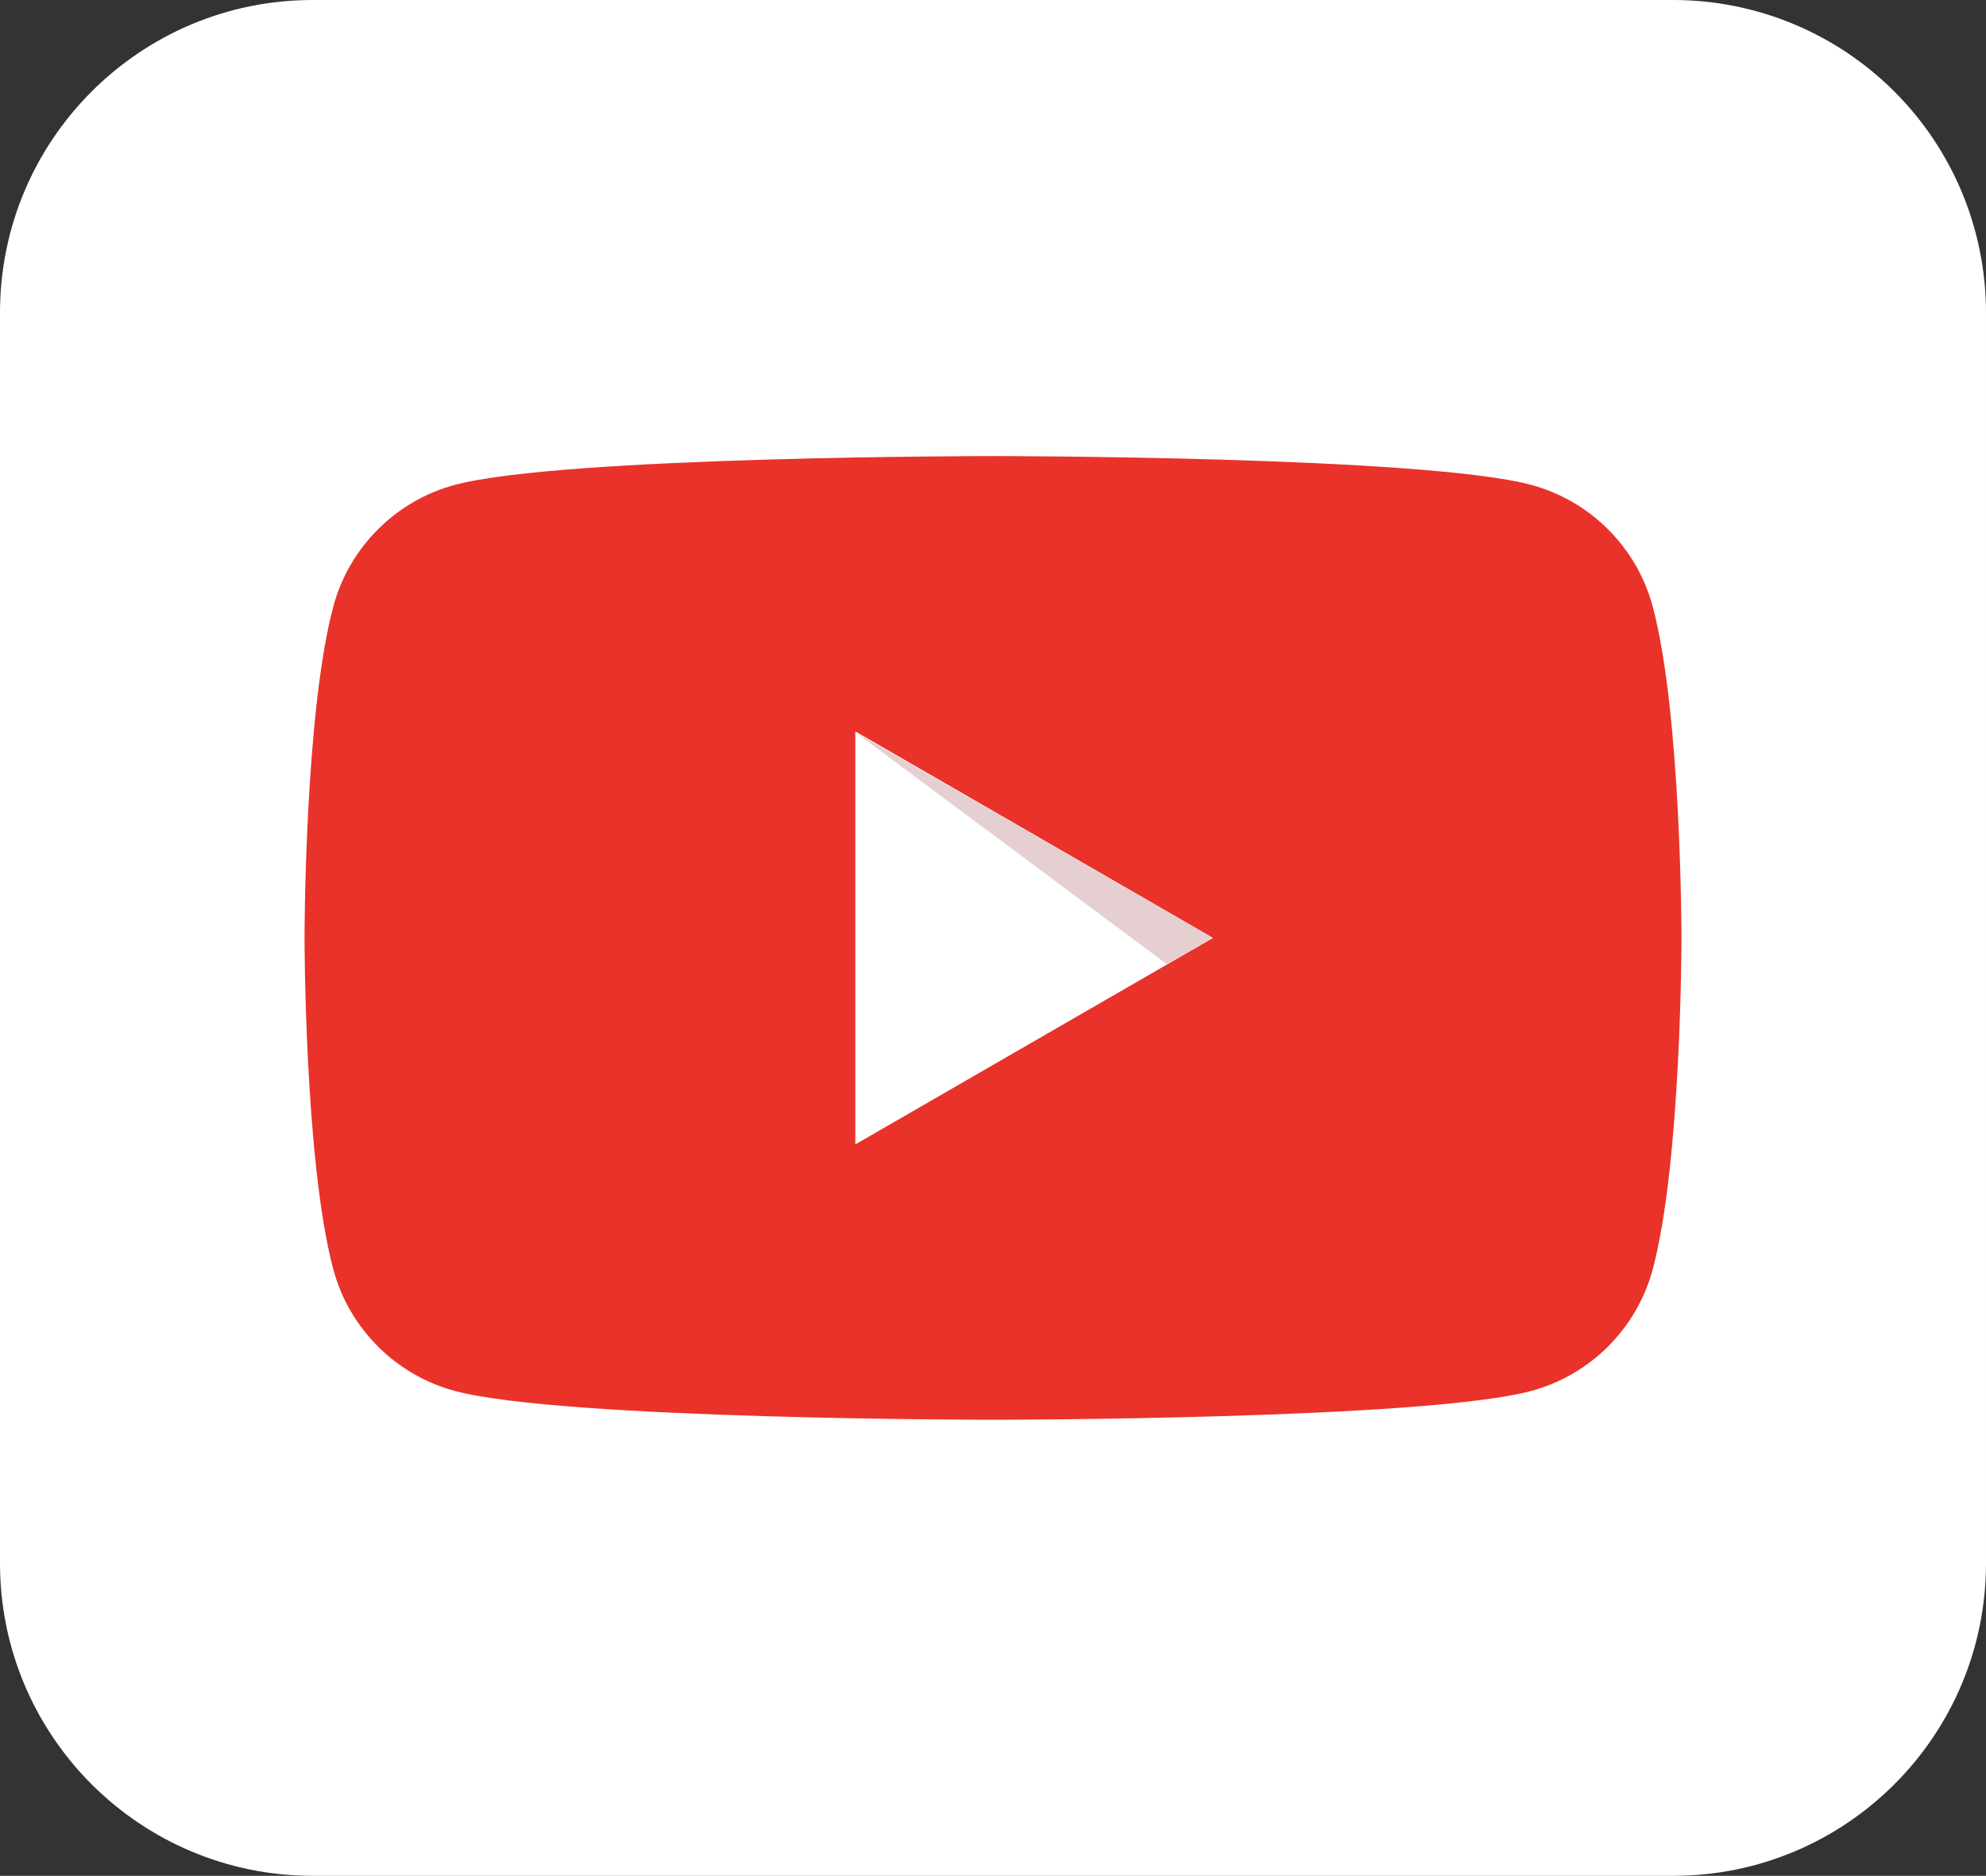
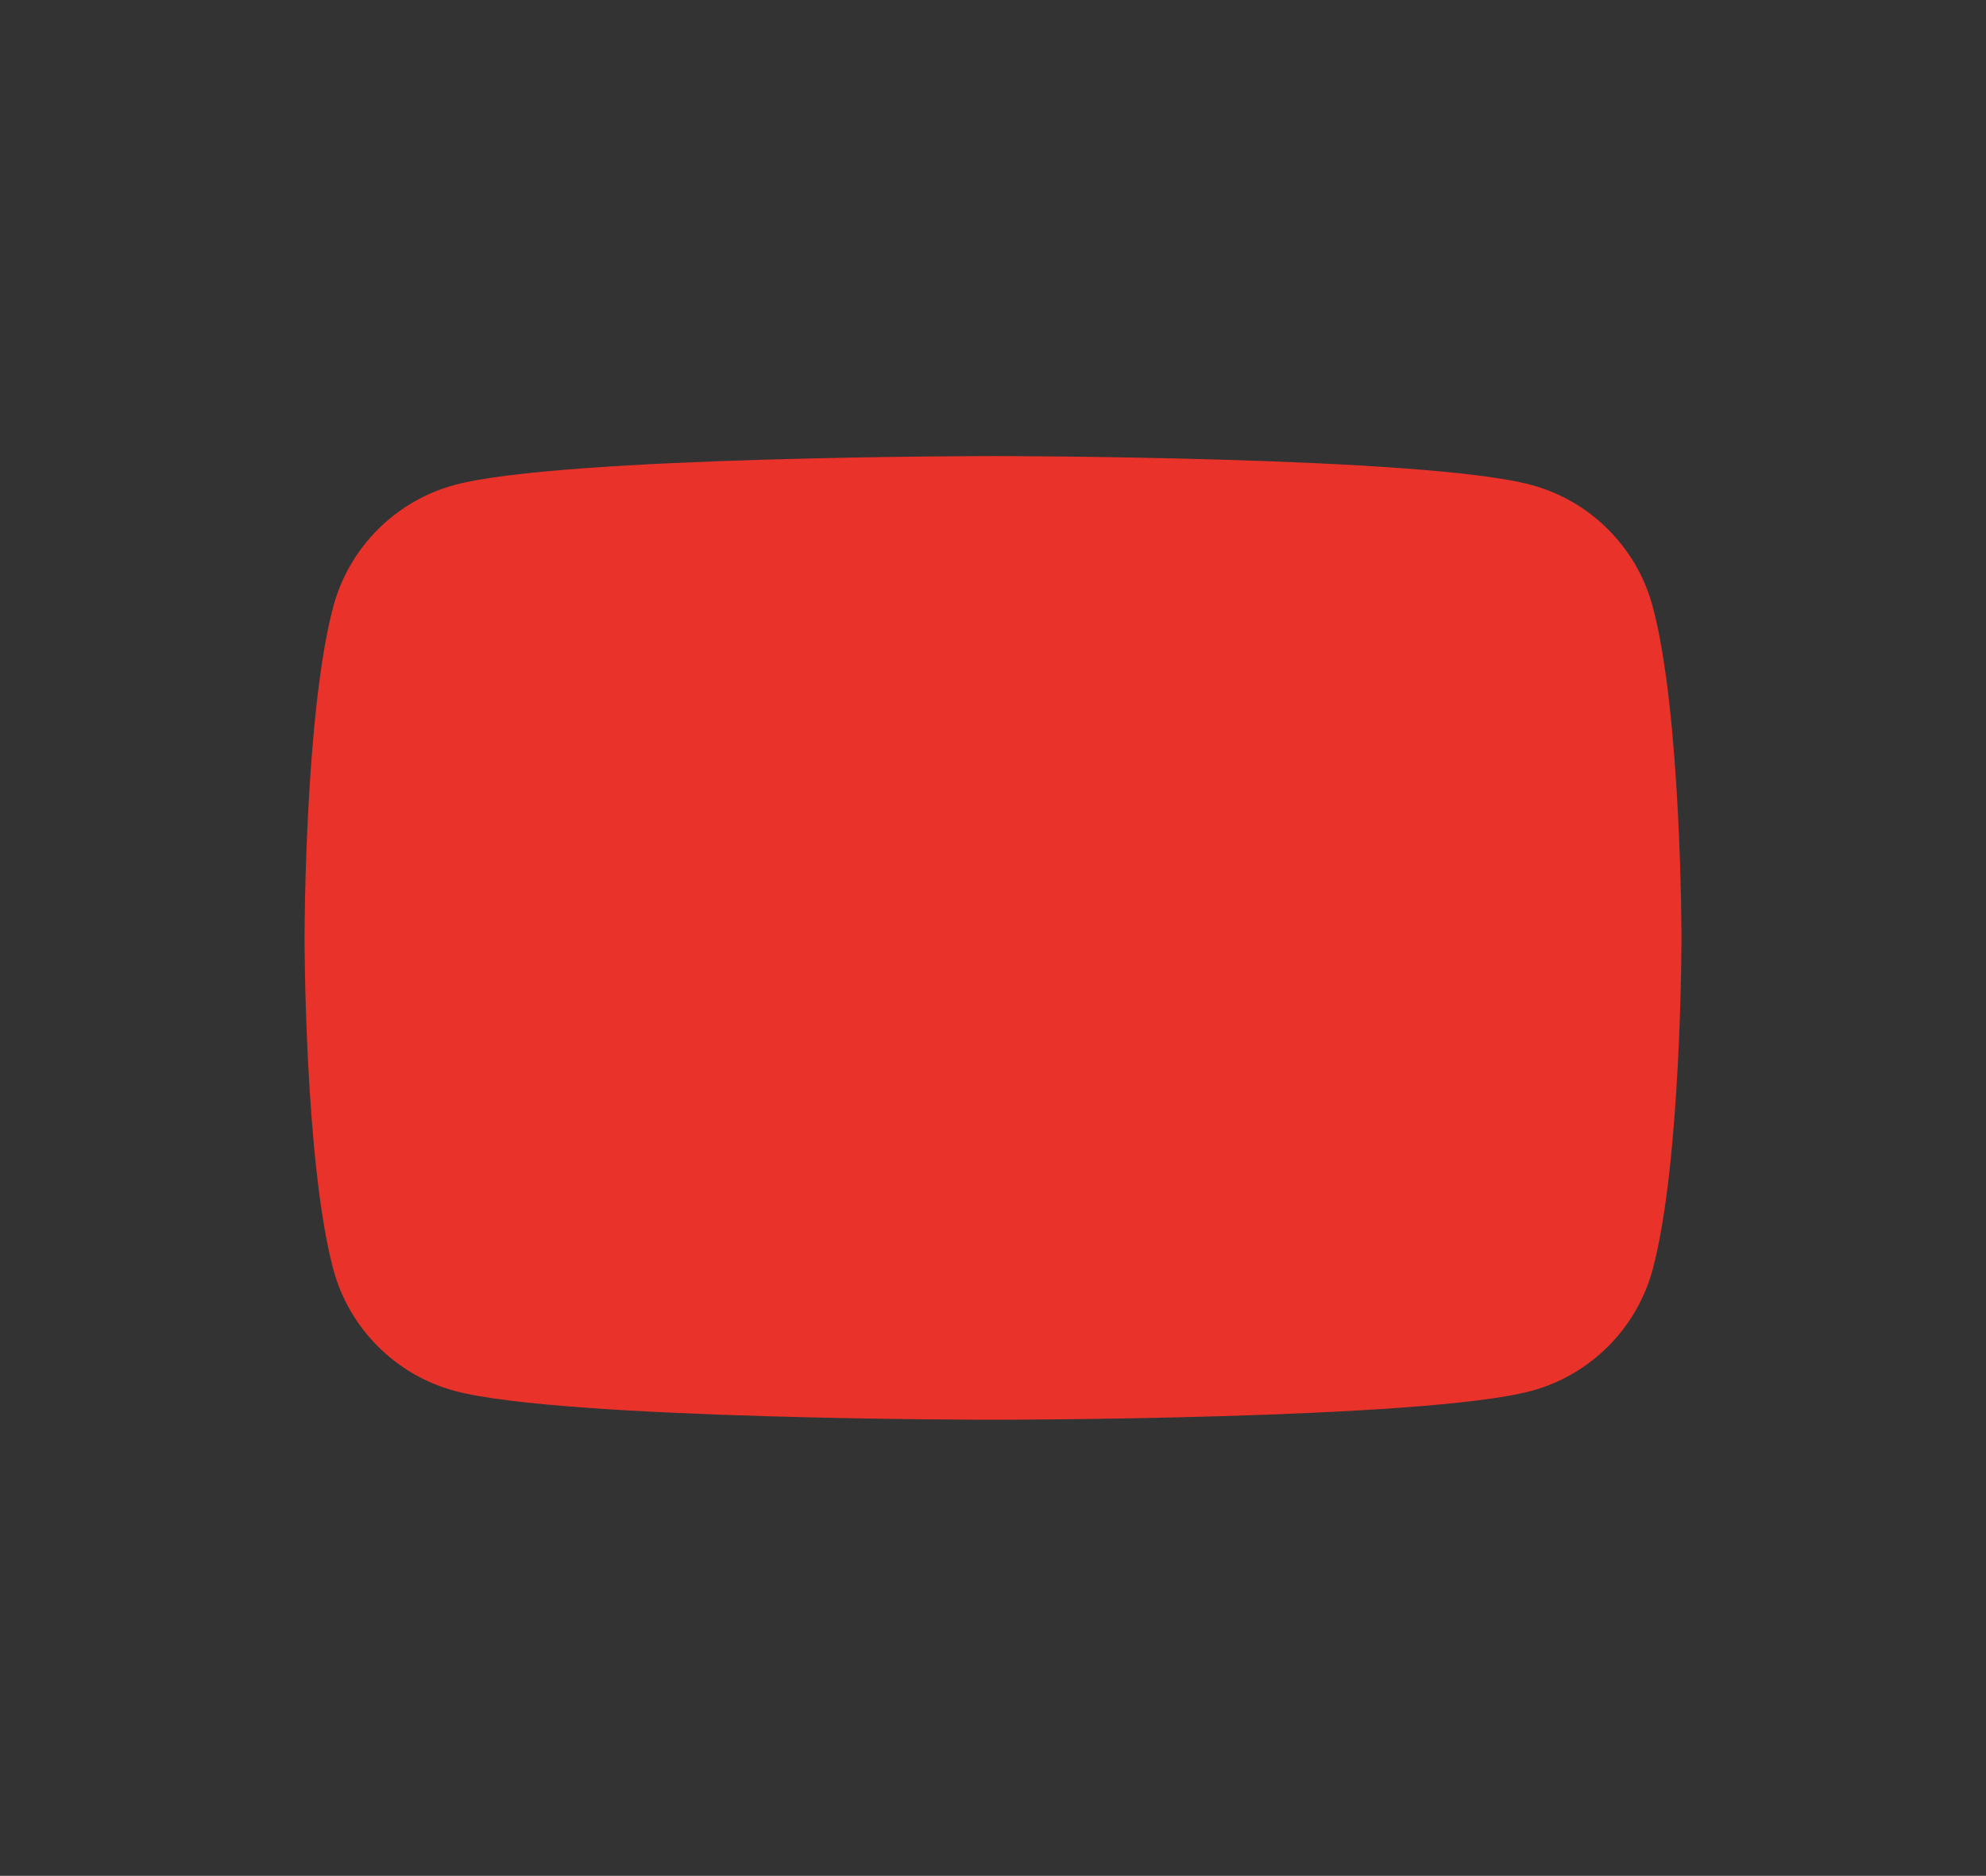
<svg xmlns="http://www.w3.org/2000/svg" version="1.1" width="249.061" height="235.292" viewBox="0,0,249.061,235.292">
  <rect x="0" y="0" width="249.061" height="235.292" fill="#333333" stroke="none" />
  <g transform="translate(-115.469,-62.354)">
    <g data-paper-data="{&quot;isPaintingLayer&quot;:true}" stroke="none" stroke-linejoin="miter" stroke-miterlimit="10" stroke-dasharray="" stroke-dashoffset="0" style="mix-blend-mode: normal">
-       <path d="M115.469,101.57v0c0,-21.658 17.558,-39.216 39.216,-39.216h170.629c10.401,0 20.375,4.132 27.73,11.486c7.354,7.354 11.486,17.329 11.486,27.73v156.859c0,21.658 -17.558,39.216 -39.216,39.216h-170.629c-21.658,0 -39.216,-17.558 -39.216,-39.216z" fill="#ffffff" fill-rule="evenodd" stroke-width="1" stroke-linecap="square" />
      <path d="M326.341,180c0,0 0,28.097 -3.608,41.564c-1.986,7.43 -7.837,13.281 -15.267,15.267c-13.467,3.608 -67.466,3.608 -67.466,3.608c0,0 -53.999,0 -67.466,-3.608c-7.43,-1.986 -13.281,-7.837 -15.267,-15.267c-3.608,-13.467 -3.608,-41.564 -3.608,-41.564c0,0 0,-28.097 3.608,-41.564c1.986,-7.43 7.837,-13.281 15.267,-15.267c13.467,-3.608 67.466,-3.608 67.466,-3.608c0,0 53.999,0 67.466,3.608c7.43,1.986 13.281,7.837 15.267,15.267c3.608,13.467 3.608,41.564 3.608,41.564z" fill="#e93229" fill-rule="nonzero" stroke-width="1" stroke-linecap="butt" />
-       <path d="M222.732,154.098l44.862,25.903l-44.862,25.902z" fill="#ffffff" fill-rule="nonzero" stroke-width="1" stroke-linecap="butt" />
-       <path d="M261.827,183.317l-38.98,-29.039l44.689,25.697z" fill="#e6cfd0" fill-rule="nonzero" stroke-width="0" stroke-linecap="butt" />
    </g>
  </g>
</svg>